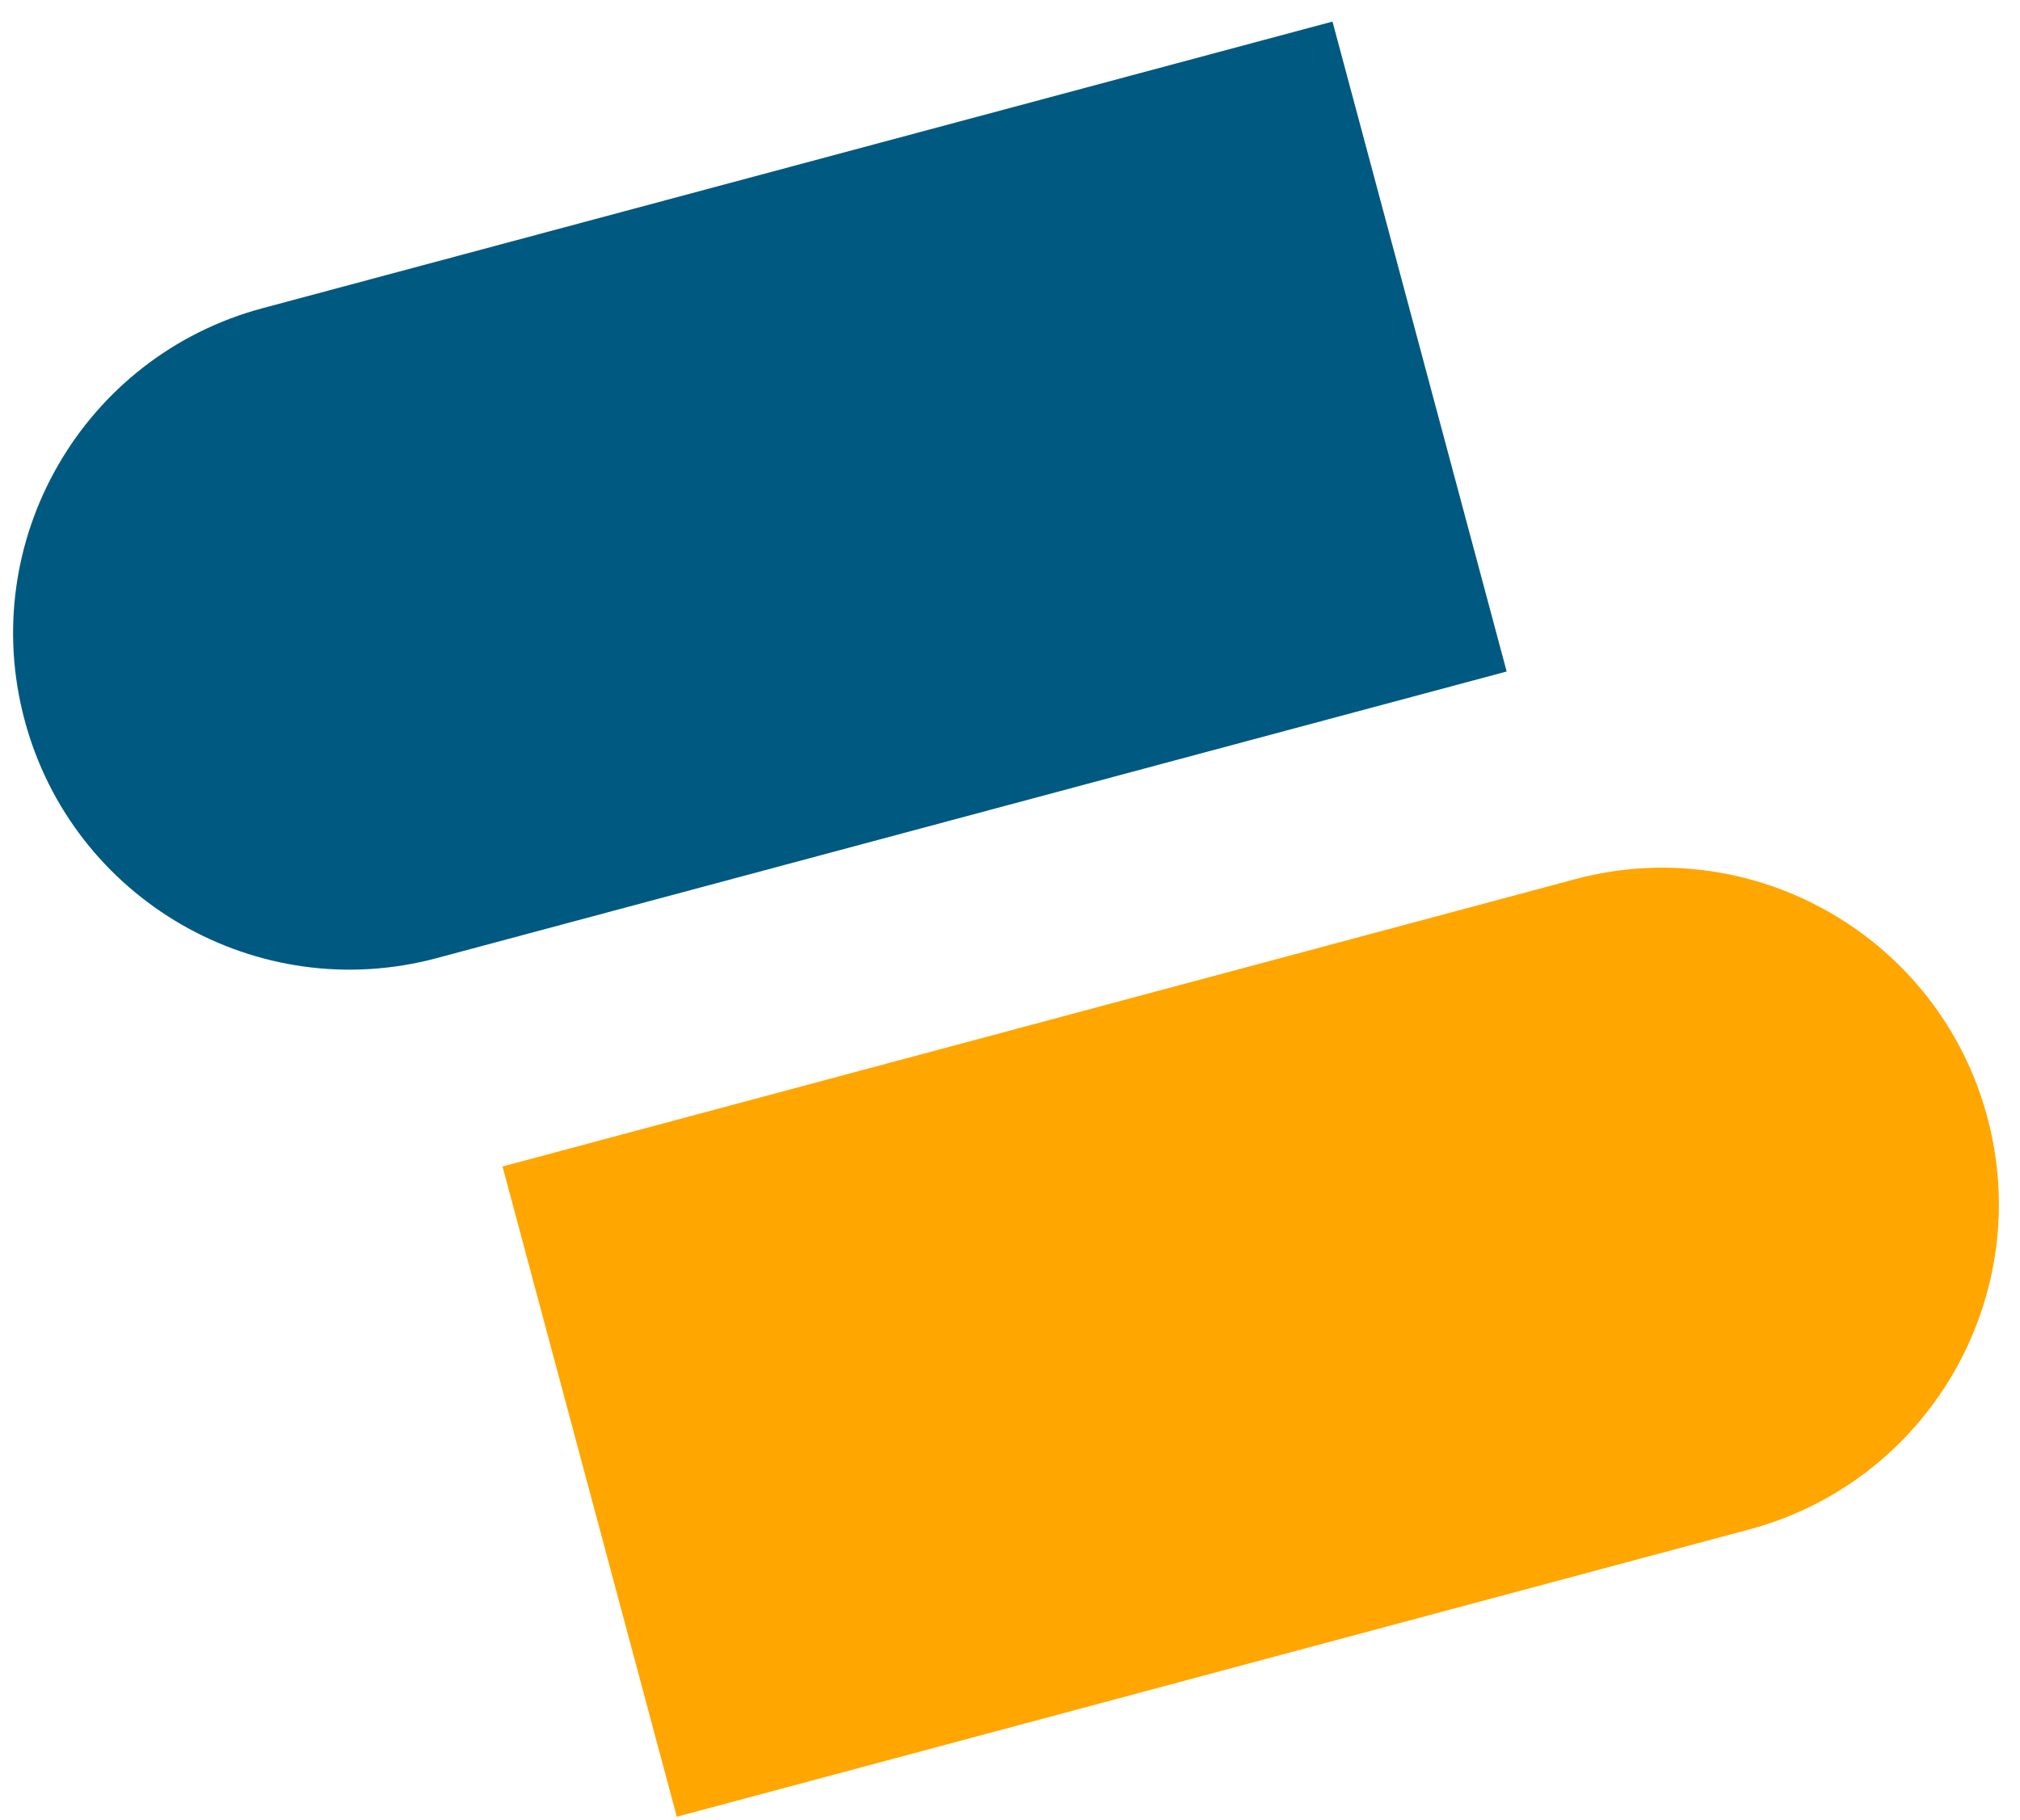
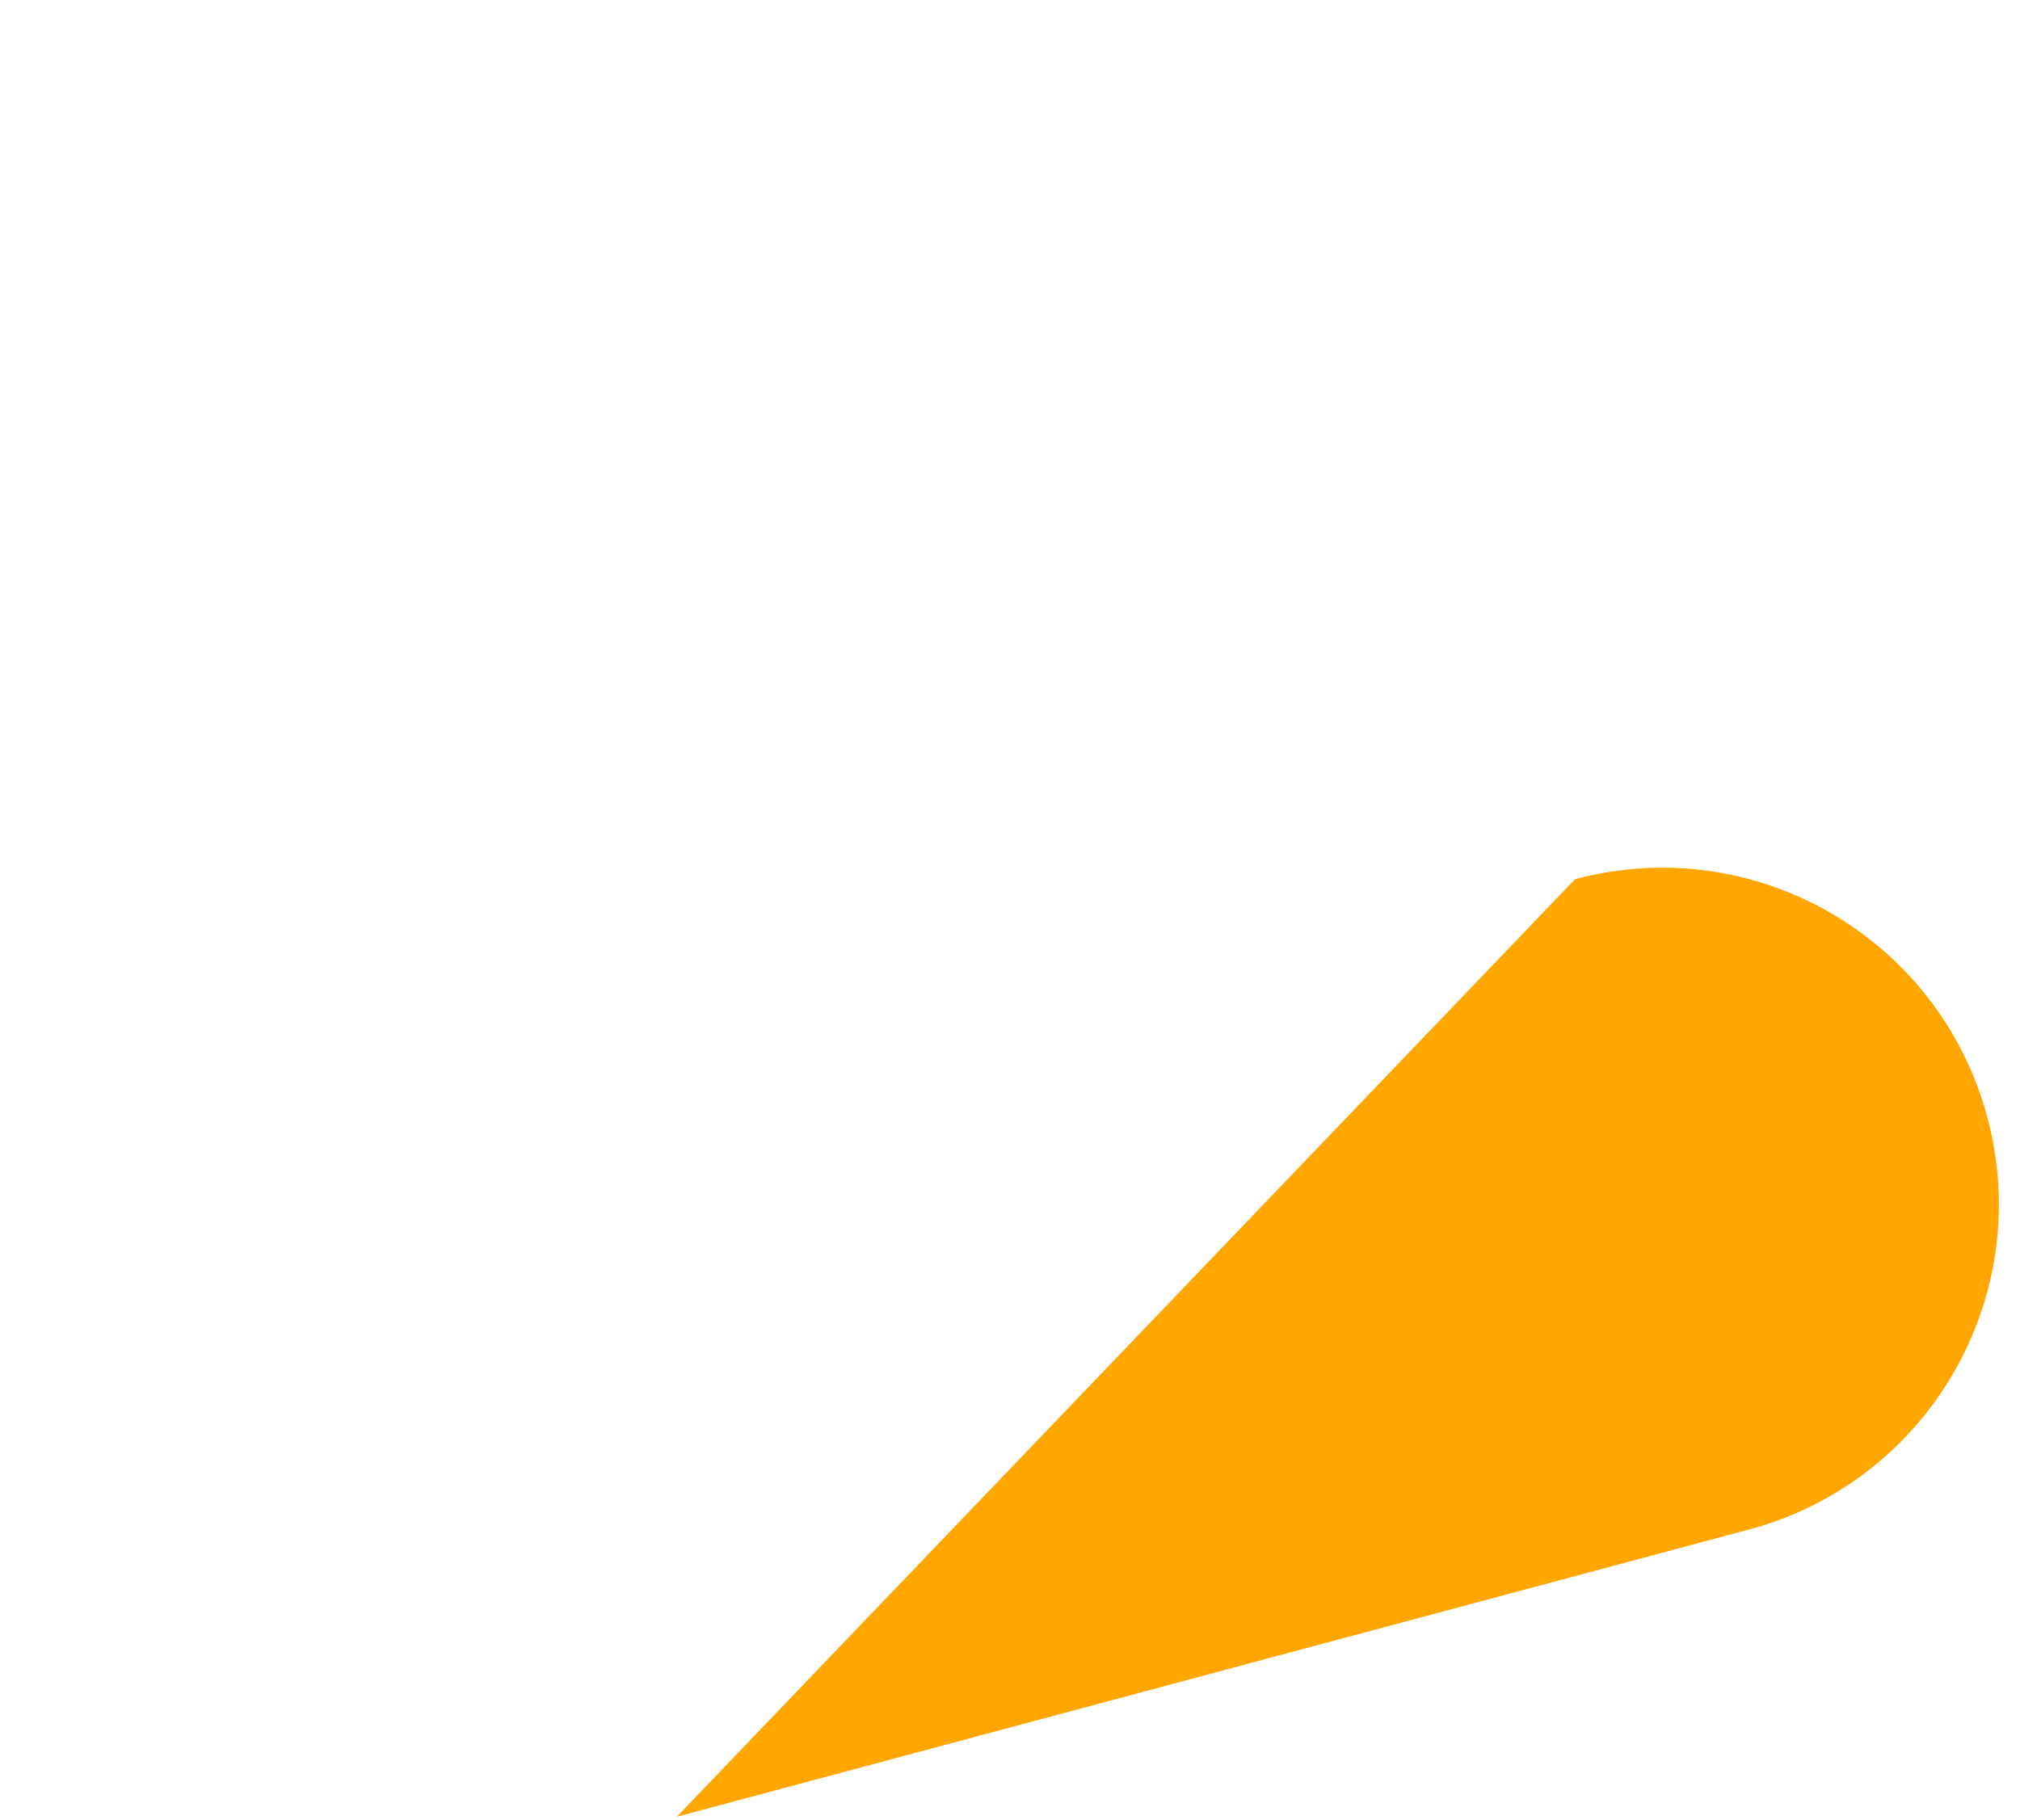
<svg xmlns="http://www.w3.org/2000/svg" width="81px" height="73px" viewBox="0 0 81 73">
  <title>ScherTech_Icon_RGB_Color</title>
  <g id="Page-1" stroke="none" stroke-width="1" fill="none" fill-rule="evenodd">
    <g id="01_Home_ScherTech_01" transform="translate(-293, -1118)">
      <g id="03_Applications" transform="translate(165, 802)">
        <g id="01_ShopVisu" transform="translate(29, 276)">
          <g id="ScherTech_Icon_RGB_Color" transform="translate(99, 40)">
-             <path d="M53.432,0.865 L10.529,12.361 C3.331,14.289 -0.941,21.688 0.988,28.887 C2.916,36.085 10.316,40.357 17.514,38.428 L60.416,26.933 L53.432,0.865 Z" id="Fill-1" fill="#005981" />
-             <path d="M63.156,35.264 L20.151,46.786 L27.139,72.867 L70.143,61.343 C77.345,59.414 81.619,52.011 79.69,44.81 C77.76,37.608 70.357,33.335 63.156,35.264" id="Fill-3" fill="#FFA600" />
+             <path d="M63.156,35.264 L27.139,72.867 L70.143,61.343 C77.345,59.414 81.619,52.011 79.69,44.81 C77.76,37.608 70.357,33.335 63.156,35.264" id="Fill-3" fill="#FFA600" />
          </g>
        </g>
      </g>
    </g>
  </g>
</svg>